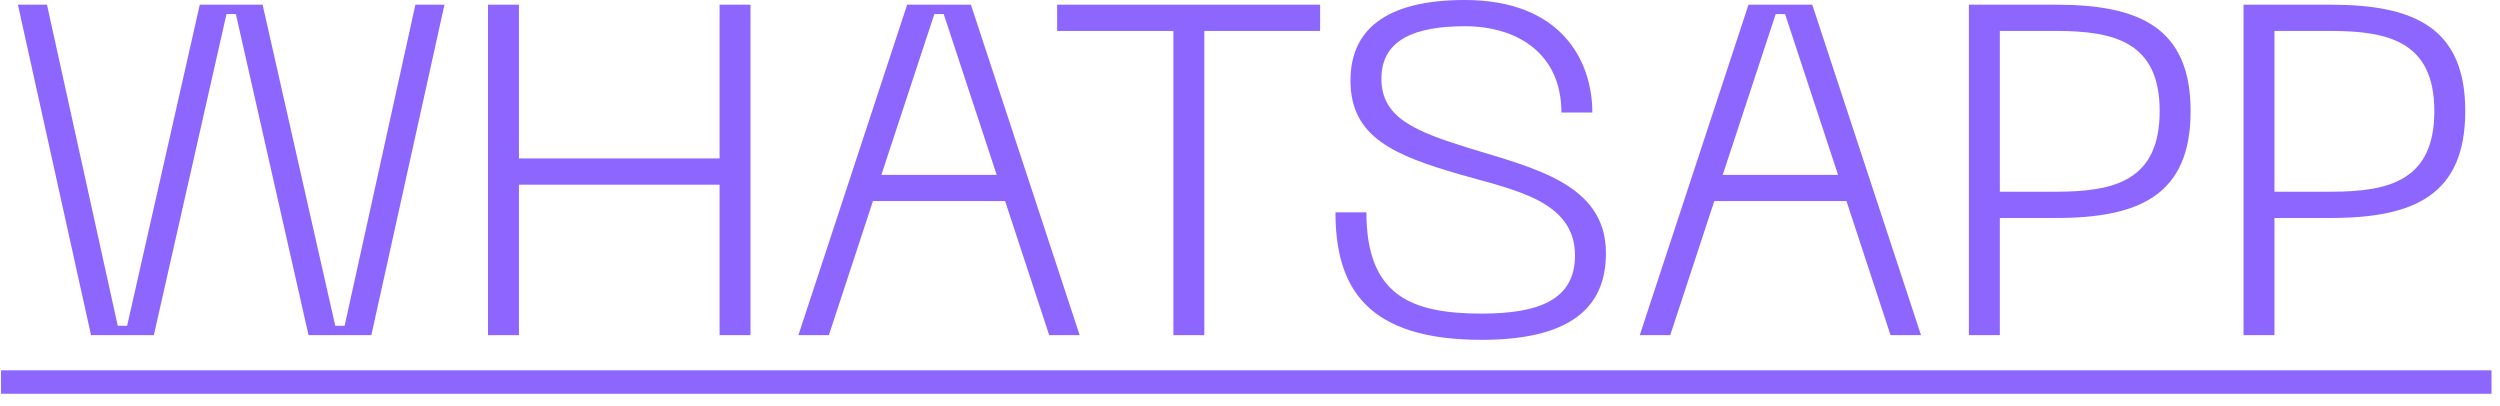
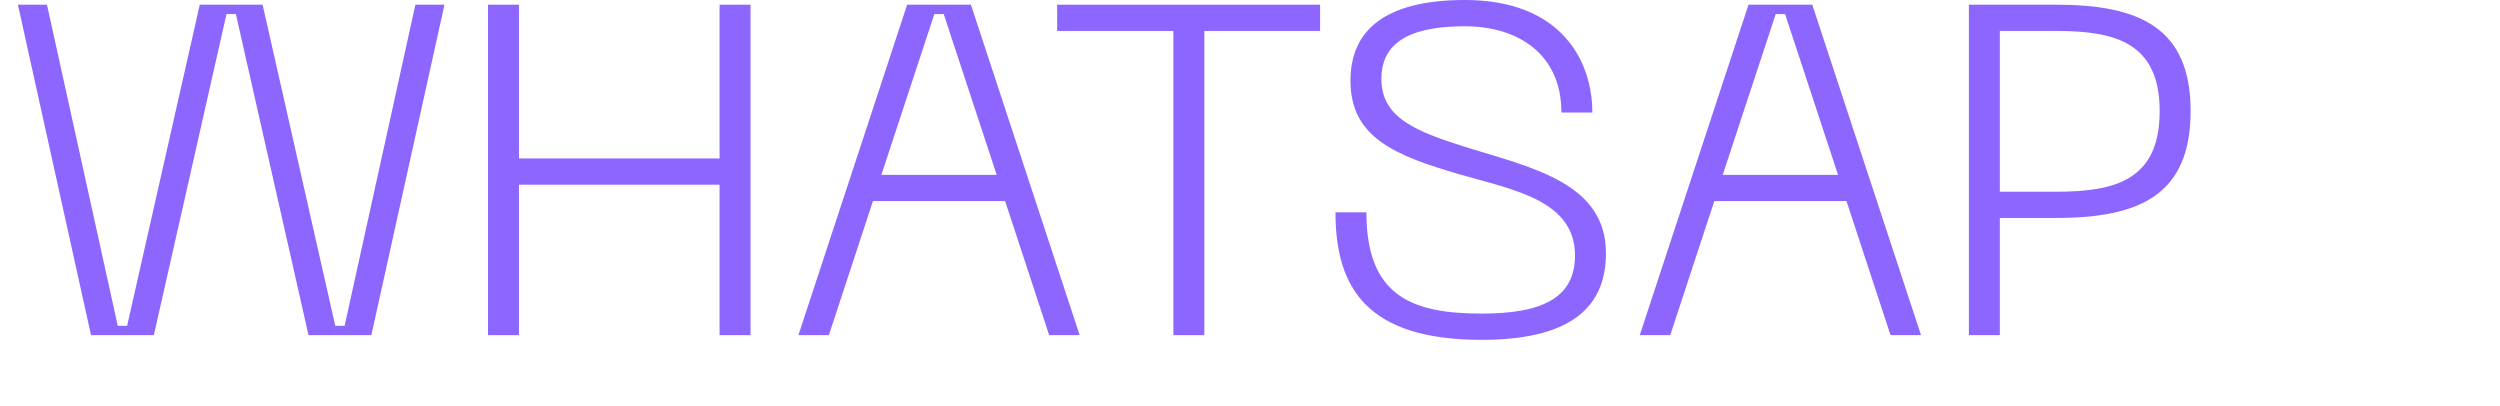
<svg xmlns="http://www.w3.org/2000/svg" width="160" height="26" viewBox="0 0 160 26" fill="none">
  <path d="M1.146 0.3L5.826 21.45H9.846L14.496 0.9H15.096L19.746 21.45H23.766L28.446 0.3H26.586L22.056 20.85H21.456L16.806 0.3H12.786L8.136 20.85H7.536L3.006 0.3H1.146Z" fill="#8C66FF" />
  <path d="M46.053 0.3V10.14H33.213V0.3H31.233V21.45H33.213V11.82H46.053V21.45H48.033V0.3H46.053Z" fill="#8C66FF" />
  <path d="M67.148 21.45H69.098L62.138 0.3H58.058L51.098 21.45H53.048L55.868 12.87H64.328L67.148 21.45ZM56.408 11.19L59.798 0.9H60.398L63.788 11.19H56.408Z" fill="#8C66FF" />
  <path d="M84.487 0.3H67.657V1.98H75.097V21.45H77.077V1.98H84.487V0.3Z" fill="#8C66FF" />
  <path d="M102.78 16.2C102.78 11.79 98.22 10.77 94.02 9.48C90.54 8.4 88.41 7.53 88.41 5.04C88.41 2.46 90.69 1.68 93.75 1.68C97.11 1.68 99.93 3.42 99.93 7.2H101.91C101.91 3.9 99.93 0 93.75 0C88.59 0 86.43 1.98 86.43 5.16C86.43 8.82 89.31 9.96 93.42 11.16C96.84 12.15 100.8 12.81 100.8 16.35C100.8 19.17 98.52 20.07 94.83 20.07C90.33 20.07 87.45 18.93 87.45 13.59H85.47C85.47 18.45 87.51 21.75 94.83 21.75C101.04 21.75 102.78 19.26 102.78 16.2Z" fill="#8C66FF" />
  <path d="M120.995 21.45H122.945L115.985 0.3H111.905L104.945 21.45H106.895L109.715 12.87H118.175L120.995 21.45ZM110.255 11.19L113.645 0.9H114.245L117.635 11.19H110.255Z" fill="#8C66FF" />
  <path d="M131.589 0.3H126.009V21.45H127.989V13.95H131.589C136.929 13.95 140.199 12.48 140.199 7.11C140.199 1.77 136.929 0.3 131.589 0.3ZM131.589 12.27H127.989V1.98H131.589C135.339 1.98 138.219 2.7 138.219 7.11C138.219 11.55 135.339 12.27 131.589 12.27Z" fill="#8C66FF" />
-   <path d="M149.167 0.3H143.587V21.45H145.567V13.95H149.167C154.507 13.95 157.777 12.48 157.777 7.11C157.777 1.77 154.507 0.3 149.167 0.3ZM149.167 12.27H145.567V1.98H149.167C152.917 1.98 155.797 2.7 155.797 7.11C155.797 11.55 152.917 12.27 149.167 12.27Z" fill="#8C66FF" />
-   <path d="M0.066 23.7H159.457V25.2H0.066V23.7Z" fill="#8C66FF" />
</svg>